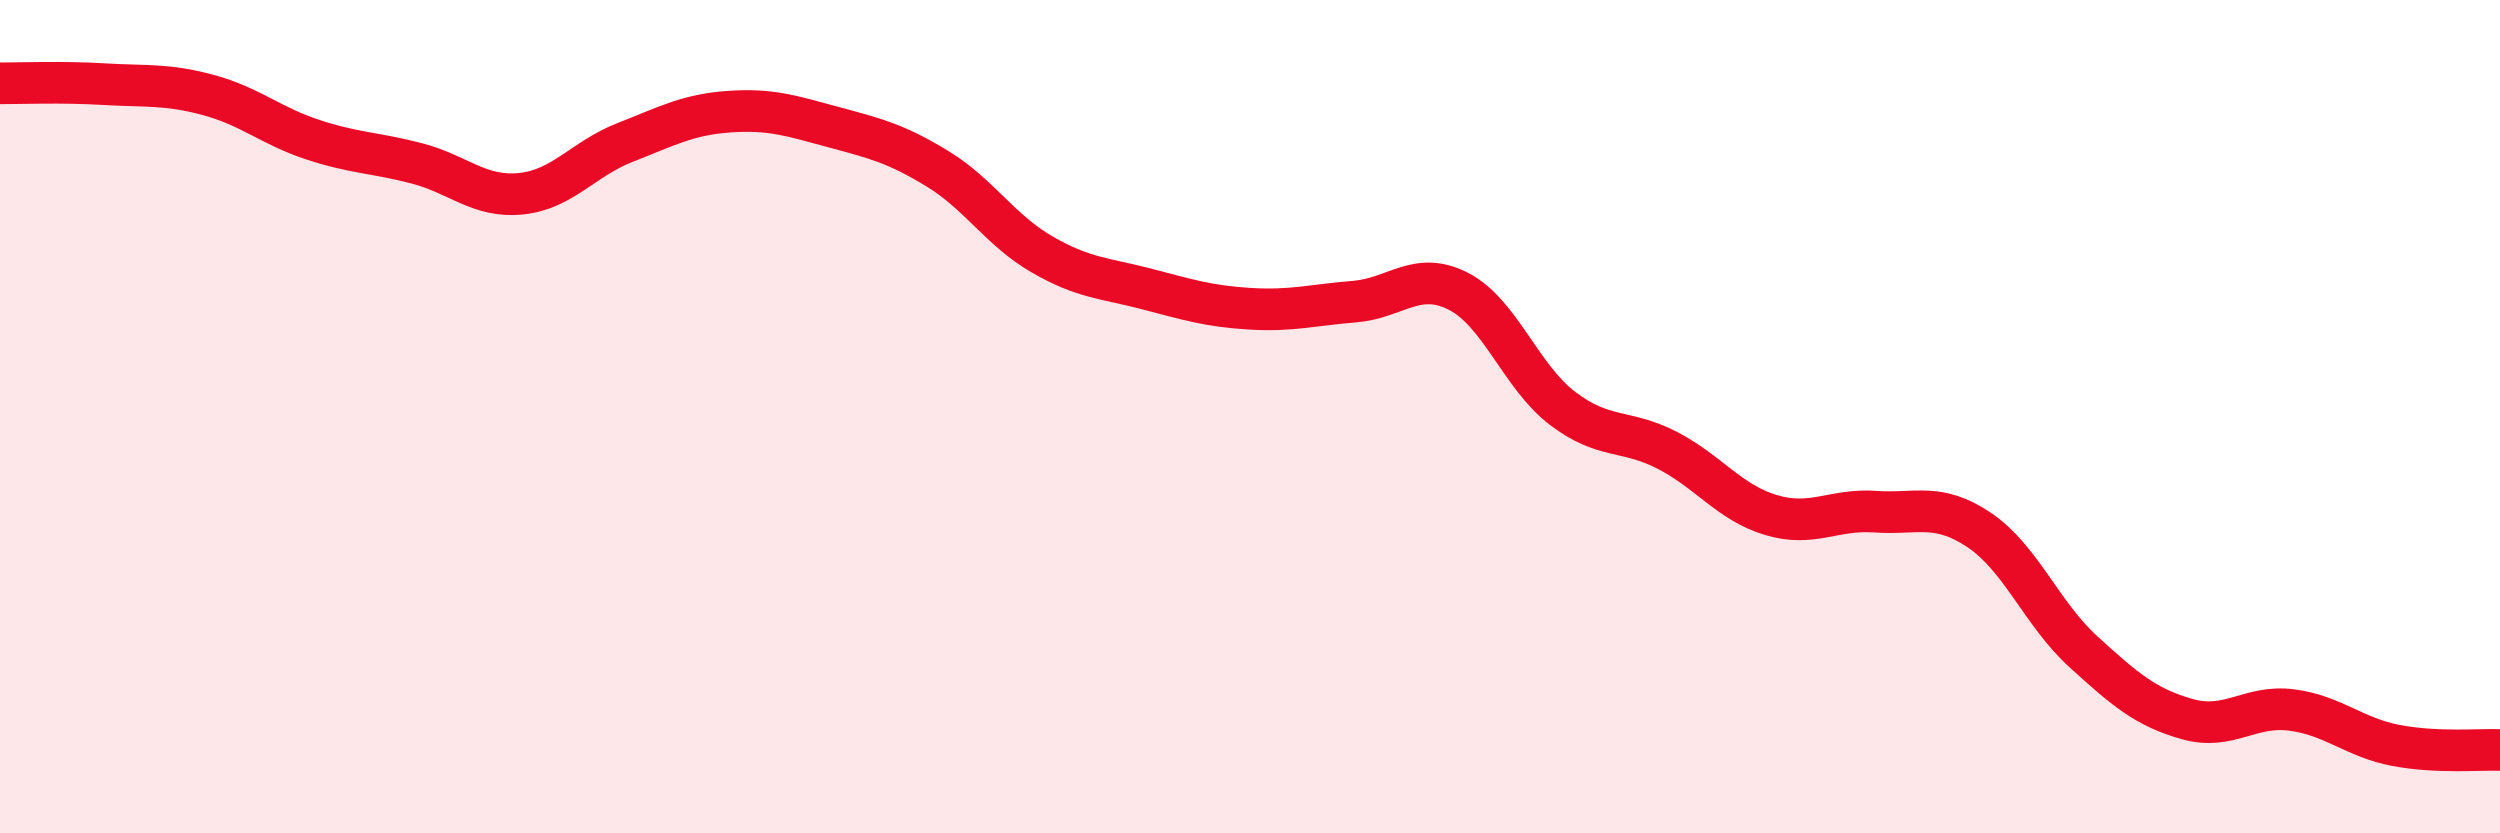
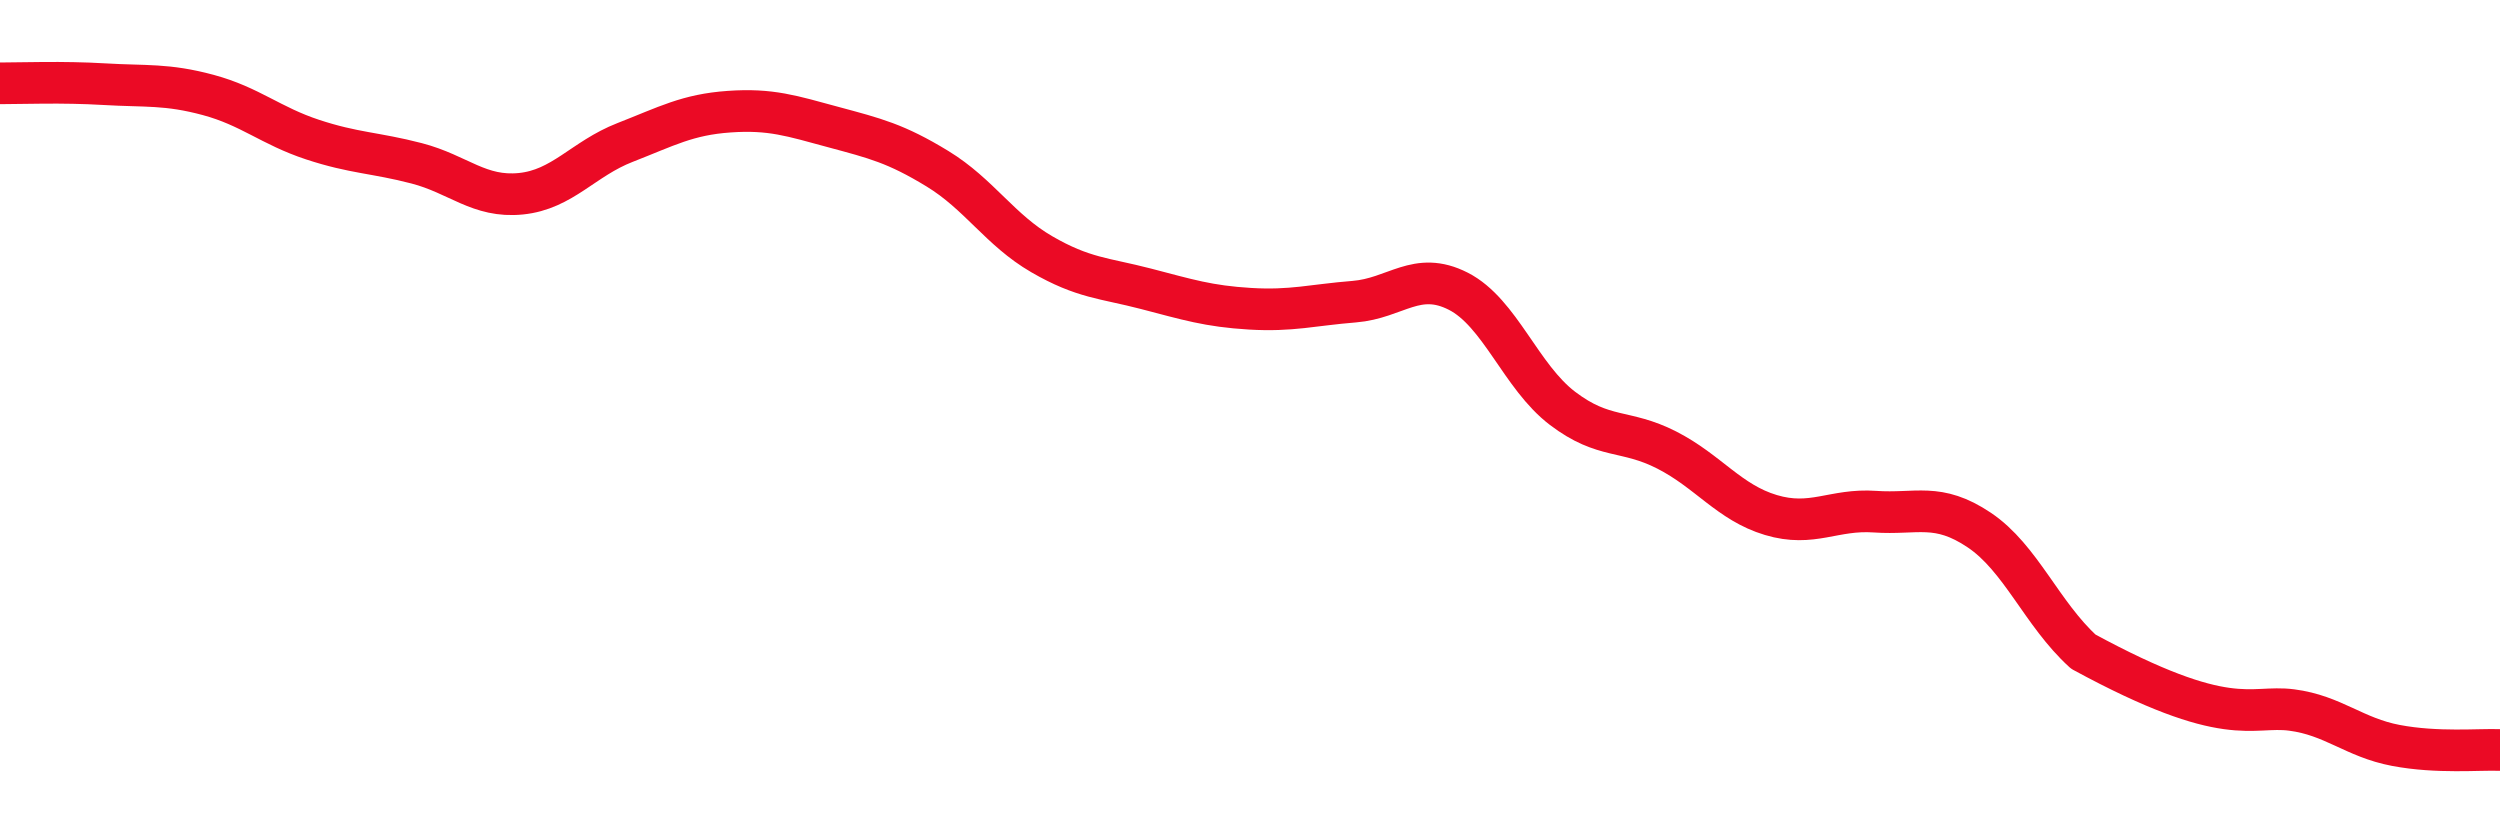
<svg xmlns="http://www.w3.org/2000/svg" width="60" height="20" viewBox="0 0 60 20">
-   <path d="M 0,2 C 0.5,2 1.5,1.96 2.5,2.02 C 3.5,2.08 4,2.01 5,2.28 C 6,2.55 6.5,3.02 7.5,3.35 C 8.5,3.68 9,3.66 10,3.92 C 11,4.18 11.5,4.75 12.5,4.65 C 13.5,4.55 14,3.81 15,3.42 C 16,3.03 16.5,2.75 17.5,2.68 C 18.5,2.61 19,2.78 20,3.05 C 21,3.32 21.5,3.44 22.5,4.05 C 23.5,4.66 24,5.52 25,6.1 C 26,6.68 26.5,6.67 27.5,6.93 C 28.5,7.19 29,7.35 30,7.41 C 31,7.47 31.5,7.32 32.5,7.24 C 33.5,7.16 34,6.48 35,6.99 C 36,7.5 36.5,9.04 37.5,9.8 C 38.5,10.56 39,10.29 40,10.8 C 41,11.31 41.5,12.06 42.5,12.36 C 43.5,12.66 44,12.21 45,12.28 C 46,12.35 46.5,12.05 47.5,12.72 C 48.5,13.39 49,14.73 50,15.64 C 51,16.55 51.5,16.98 52.5,17.26 C 53.5,17.54 54,16.91 55,17.04 C 56,17.17 56.5,17.7 57.5,17.89 C 58.5,18.08 59.5,17.98 60,18L60 20L0 20Z" fill="#EB0A25" opacity="0.1" stroke-linecap="round" stroke-linejoin="round" />
-   <path d="M 0,2 C 0.5,2 1.5,1.96 2.5,2.02 C 3.5,2.08 4,2.01 5,2.28 C 6,2.55 6.5,3.02 7.5,3.35 C 8.5,3.68 9,3.66 10,3.92 C 11,4.18 11.5,4.75 12.5,4.65 C 13.5,4.55 14,3.81 15,3.42 C 16,3.03 16.5,2.75 17.5,2.68 C 18.5,2.61 19,2.78 20,3.05 C 21,3.32 21.5,3.44 22.5,4.05 C 23.5,4.66 24,5.52 25,6.1 C 26,6.68 26.5,6.67 27.5,6.93 C 28.5,7.19 29,7.35 30,7.41 C 31,7.47 31.5,7.32 32.5,7.24 C 33.5,7.16 34,6.48 35,6.99 C 36,7.5 36.5,9.04 37.5,9.8 C 38.5,10.56 39,10.29 40,10.8 C 41,11.31 41.5,12.06 42.5,12.36 C 43.5,12.66 44,12.21 45,12.28 C 46,12.35 46.5,12.05 47.5,12.72 C 48.5,13.39 49,14.73 50,15.64 C 51,16.55 51.5,16.98 52.5,17.26 C 53.5,17.54 54,16.91 55,17.04 C 56,17.17 56.5,17.7 57.5,17.89 C 58.5,18.08 59.5,17.98 60,18" stroke="#EB0A25" stroke-width="1" fill="none" stroke-linecap="round" stroke-linejoin="round" />
+   <path d="M 0,2 C 0.5,2 1.5,1.96 2.5,2.02 C 3.5,2.08 4,2.01 5,2.28 C 6,2.55 6.5,3.02 7.5,3.35 C 8.5,3.68 9,3.66 10,3.92 C 11,4.18 11.5,4.75 12.5,4.65 C 13.5,4.55 14,3.81 15,3.42 C 16,3.03 16.5,2.75 17.5,2.68 C 18.5,2.61 19,2.78 20,3.05 C 21,3.32 21.5,3.44 22.5,4.05 C 23.5,4.66 24,5.52 25,6.1 C 26,6.68 26.5,6.67 27.5,6.93 C 28.5,7.19 29,7.35 30,7.41 C 31,7.47 31.5,7.32 32.5,7.24 C 33.5,7.16 34,6.48 35,6.99 C 36,7.5 36.5,9.04 37.5,9.8 C 38.5,10.56 39,10.29 40,10.8 C 41,11.31 41.5,12.06 42.5,12.36 C 43.5,12.66 44,12.21 45,12.28 C 46,12.35 46.5,12.05 47.5,12.72 C 48.5,13.39 49,14.73 50,15.64 C 53.5,17.54 54,16.91 55,17.04 C 56,17.17 56.5,17.7 57.5,17.89 C 58.5,18.08 59.5,17.98 60,18" stroke="#EB0A25" stroke-width="1" fill="none" stroke-linecap="round" stroke-linejoin="round" />
</svg>